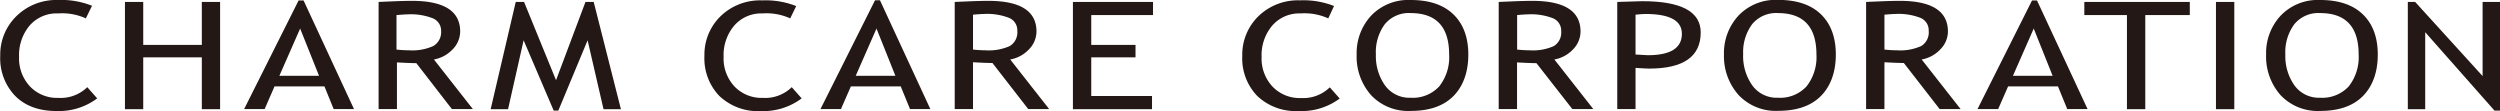
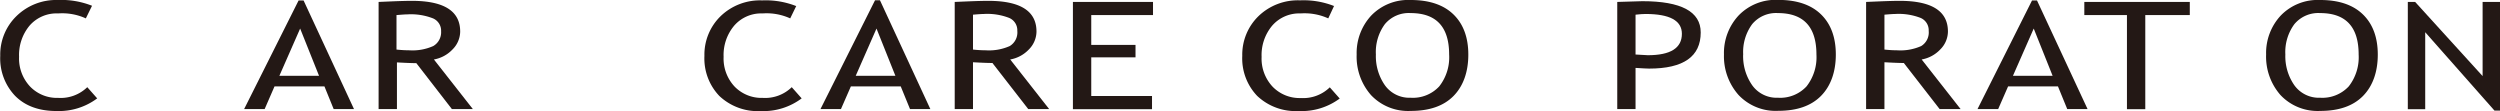
<svg xmlns="http://www.w3.org/2000/svg" viewBox="0 0 504.42 22.4">
  <defs>
    <style>.cls-1{fill:#231815;}</style>
  </defs>
  <title>cmn_logo_02</title>
  <g id="レイヤー_2" data-name="レイヤー 2">
    <g id="レイヤー_1-2" data-name="レイヤー 1">
      <path class="cls-1" d="M18.56,1.18,17.32,3.71a11.46,11.46,0,0,0-5.57-1A7.21,7.21,0,0,0,6,5.13a9.24,9.24,0,0,0-2.15,6.32,8.25,8.25,0,0,0,2.21,6,7.53,7.53,0,0,0,5.69,2.3,7.7,7.7,0,0,0,5.86-2.16l2,2.26A12.9,12.9,0,0,1,11.4,22.4q-5.31,0-8.35-3.06a10.94,10.94,0,0,1-3-8.07,10.83,10.83,0,0,1,3.25-8A11.45,11.45,0,0,1,11.65,0a16.79,16.79,0,0,1,6.91,1.16" />
-       <polygon class="cls-1" points="40.72 22.03 40.72 11.57 28.9 11.57 28.9 22.03 25.21 22.03 25.21 0.39 28.9 0.39 28.9 9.06 40.72 9.06 40.72 0.39 44.41 0.39 44.41 22.03 40.72 22.03" />
      <path class="cls-1" d="M67.32,22l-1.86-4.57H55.39L53.4,22H49.26L60.25.09h1L71.42,22ZM60.56,5.76l-4.19,9.53h8Z" />
      <path class="cls-1" d="M91.17,22,84,12.74c-.83,0-2.13-.05-3.91-.15V22h-3.7V.39L79.21.27C81,.2,82.29.17,83.1.17q9.75,0,9.75,6.2A5.15,5.15,0,0,1,91.28,10a6.8,6.8,0,0,1-3.73,2L95.4,22ZM80,3v7a25.45,25.45,0,0,0,2.58.15,10.29,10.29,0,0,0,4.84-.86A3.21,3.21,0,0,0,89,6.31,2.7,2.7,0,0,0,87.35,3.7a12.21,12.21,0,0,0-5.13-.8c-.37,0-1.1.05-2.18.14" />
-       <polygon class="cls-1" points="121.77 22.03 118.56 8.13 112.65 22.32 111.72 22.32 105.65 8.13 102.51 22.03 99 22.03 104.06 0.39 105.74 0.39 112.19 16.18 118.13 0.39 119.79 0.39 125.28 22.03 121.77 22.03" />
      <path class="cls-1" d="M160.67,1.18l-1.23,2.53a11.48,11.48,0,0,0-5.58-1,7.2,7.2,0,0,0-5.71,2.45A9.19,9.19,0,0,0,146,11.45a8.29,8.29,0,0,0,2.2,6,7.56,7.56,0,0,0,5.7,2.3,7.68,7.68,0,0,0,5.85-2.16l2,2.26a12.9,12.9,0,0,1-8.27,2.56,11.28,11.28,0,0,1-8.35-3.06,10.94,10.94,0,0,1-3-8.07,10.83,10.83,0,0,1,3.25-8,11.43,11.43,0,0,1,8.4-3.2,16.74,16.74,0,0,1,6.9,1.16" />
      <path class="cls-1" d="M183.61,22l-1.87-4.57H171.68l-2,4.57h-4.13l11-21.94h1L187.71,22ZM176.85,5.76l-4.19,9.53h8Z" />
      <path class="cls-1" d="M207.46,22l-7.22-9.29c-.83,0-2.13-.05-3.92-.15V22h-3.69V.39L195.5.27c1.78-.07,3.07-.1,3.88-.1,6.51,0,9.75,2.06,9.75,6.2A5.18,5.18,0,0,1,207.57,10a6.79,6.79,0,0,1-3.74,2l7.85,10ZM196.32,3v7a25.81,25.81,0,0,0,2.59.15,10.27,10.27,0,0,0,4.83-.86,3.21,3.21,0,0,0,1.52-3.06,2.7,2.7,0,0,0-1.63-2.61,12.14,12.14,0,0,0-5.13-.8c-.37,0-1.1.05-2.18.14" />
      <polygon class="cls-1" points="220.18 3.04 220.18 9.06 229.11 9.06 229.11 11.57 220.18 11.57 220.18 19.37 232.44 19.37 232.44 22.03 216.48 22.03 216.48 0.39 232.64 0.39 232.64 3.04 220.18 3.04" />
      <path class="cls-1" d="M269.18,1.18,268,3.71a11.54,11.54,0,0,0-5.58-1,7.22,7.22,0,0,0-5.72,2.45,9.24,9.24,0,0,0-2.15,6.32,8.29,8.29,0,0,0,2.21,6,7.56,7.56,0,0,0,5.7,2.3,7.69,7.69,0,0,0,5.85-2.16l2,2.26A12.9,12.9,0,0,1,262,22.4a11.26,11.26,0,0,1-8.35-3.06,10.94,10.94,0,0,1-3-8.07,10.84,10.84,0,0,1,3.26-8,11.42,11.42,0,0,1,8.4-3.2,16.74,16.74,0,0,1,6.9,1.16" />
      <path class="cls-1" d="M273.73,11a11.11,11.11,0,0,1,2.94-7.86A10.39,10.39,0,0,1,284.62,0q5.64,0,8.64,2.91c2,1.94,3,4.65,3,8.11s-1,6.34-3,8.36-4.88,3-8.63,3a10.26,10.26,0,0,1-8-3.19A11.73,11.73,0,0,1,273.73,11m3.88,0a10.23,10.23,0,0,0,1.83,6.22,6.07,6.07,0,0,0,5.18,2.5,7.23,7.23,0,0,0,5.77-2.29,9.48,9.48,0,0,0,2-6.43q0-8.35-7.76-8.36a6.26,6.26,0,0,0-5.22,2.25A9.48,9.48,0,0,0,277.61,11" />
-       <path class="cls-1" d="M317.24,22,310,12.74c-.83,0-2.13-.05-3.91-.15V22h-3.7V.39l2.87-.12c1.78-.07,3.08-.1,3.89-.1q9.75,0,9.75,6.2A5.15,5.15,0,0,1,317.35,10a6.77,6.77,0,0,1-3.73,2l7.85,10ZM306.11,3v7a25.45,25.45,0,0,0,2.58.15,10.29,10.29,0,0,0,4.84-.86A3.21,3.21,0,0,0,315,6.31a2.7,2.7,0,0,0-1.62-2.61,12.2,12.2,0,0,0-5.14-.8c-.36,0-1.09.05-2.17.14" />
      <path class="cls-1" d="M330,13.7V22h-3.69V.39c2.79-.1,4.48-.15,5.06-.15q11.78,0,11.78,6.31,0,7.29-10.41,7.29c-.43,0-1.33-.05-2.74-.14M330,3v8c1.56.1,2.39.14,2.48.14q6.87,0,6.87-4.32,0-4-7.34-4c-.49,0-1.16.05-2,.14" />
      <path class="cls-1" d="M347.84,11a11.11,11.11,0,0,1,2.94-7.86,10.36,10.36,0,0,1,8-3.16q5.63,0,8.63,2.91c2,1.94,3,4.65,3,8.11s-1,6.34-3,8.36-4.88,3-8.62,3a10.29,10.29,0,0,1-8-3.19A11.77,11.77,0,0,1,347.84,11m3.87,0a10.24,10.24,0,0,0,1.84,6.22,6.06,6.06,0,0,0,5.18,2.5,7.24,7.24,0,0,0,5.77-2.29,9.53,9.53,0,0,0,2-6.43q0-8.35-7.76-8.36a6.26,6.26,0,0,0-5.22,2.25,9.48,9.48,0,0,0-1.8,6.11" />
      <path class="cls-1" d="M391.35,22l-7.22-9.29c-.83,0-2.13-.05-3.91-.15V22h-3.7V.39l2.87-.12c1.78-.07,3.08-.1,3.89-.1q9.75,0,9.75,6.2A5.15,5.15,0,0,1,391.46,10a6.77,6.77,0,0,1-3.73,2l7.85,10ZM380.22,3v7a25.62,25.62,0,0,0,2.58.15,10.29,10.29,0,0,0,4.84-.86,3.21,3.21,0,0,0,1.51-3.06,2.7,2.7,0,0,0-1.62-2.61,12.2,12.2,0,0,0-5.14-.8c-.37,0-1.09.05-2.17.14" />
      <path class="cls-1" d="M417.1,22l-1.87-4.57H405.17l-2,4.57H399L410,.09h1L421.2,22ZM410.34,5.76l-4.19,9.53h8Z" />
      <polygon class="cls-1" points="432.85 3.04 432.85 22.03 429.15 22.03 429.15 3.04 420.55 3.04 420.55 0.39 441.83 0.39 441.83 3.04 432.85 3.04" />
-       <rect class="cls-1" x="447.11" y="0.39" width="3.7" height="21.64" />
      <path class="cls-1" d="M457.23,11a11.07,11.07,0,0,1,2.95-7.86A10.36,10.36,0,0,1,468.13,0q5.63,0,8.63,2.91c2,1.94,3,4.65,3,8.11s-1,6.34-3,8.36-4.88,3-8.62,3a10.28,10.28,0,0,1-8-3.19A11.73,11.73,0,0,1,457.23,11m3.88,0a10.23,10.23,0,0,0,1.83,6.22,6.08,6.08,0,0,0,5.19,2.5,7.26,7.26,0,0,0,5.77-2.29,9.53,9.53,0,0,0,2-6.43q0-8.35-7.75-8.36a6.27,6.27,0,0,0-5.23,2.25A9.48,9.48,0,0,0,461.11,11" />
      <polygon class="cls-1" points="503.31 22.32 489.33 6.5 489.33 22.03 485.82 22.03 485.82 0.39 487.3 0.39 500.91 15.35 500.91 0.39 504.42 0.39 504.42 22.32 503.31 22.32" />
    </g>
  </g>
</svg>